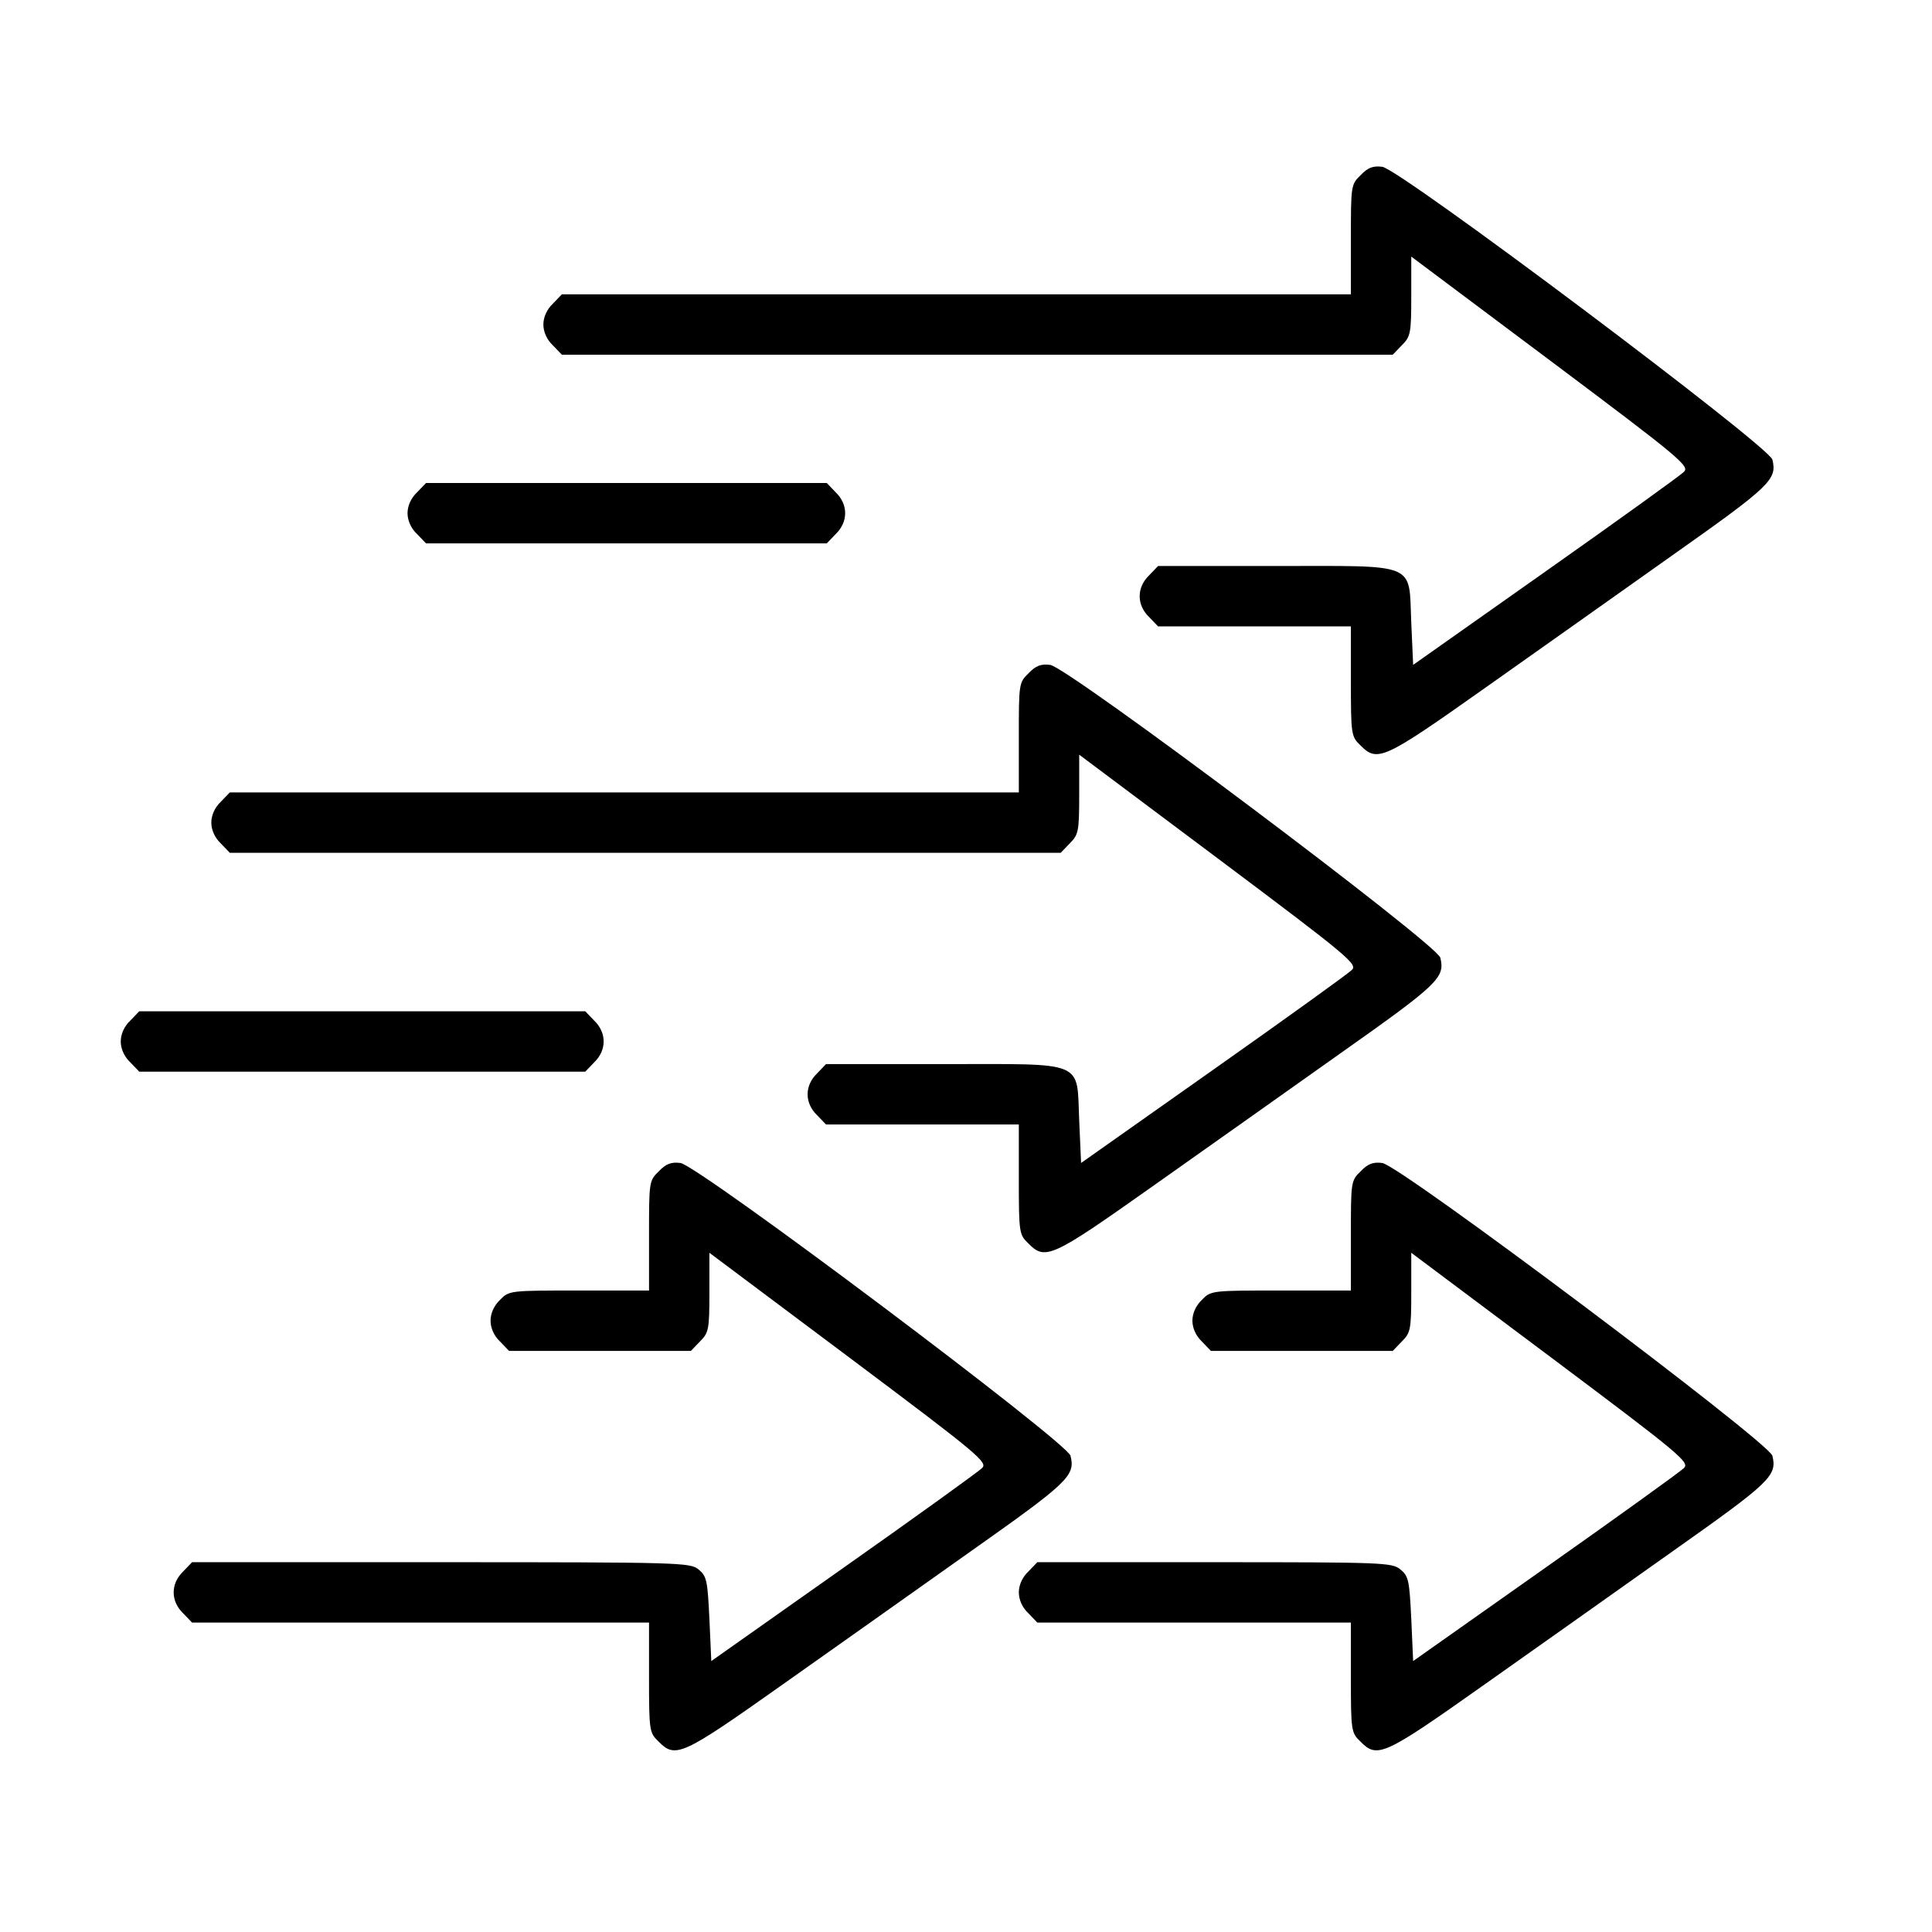
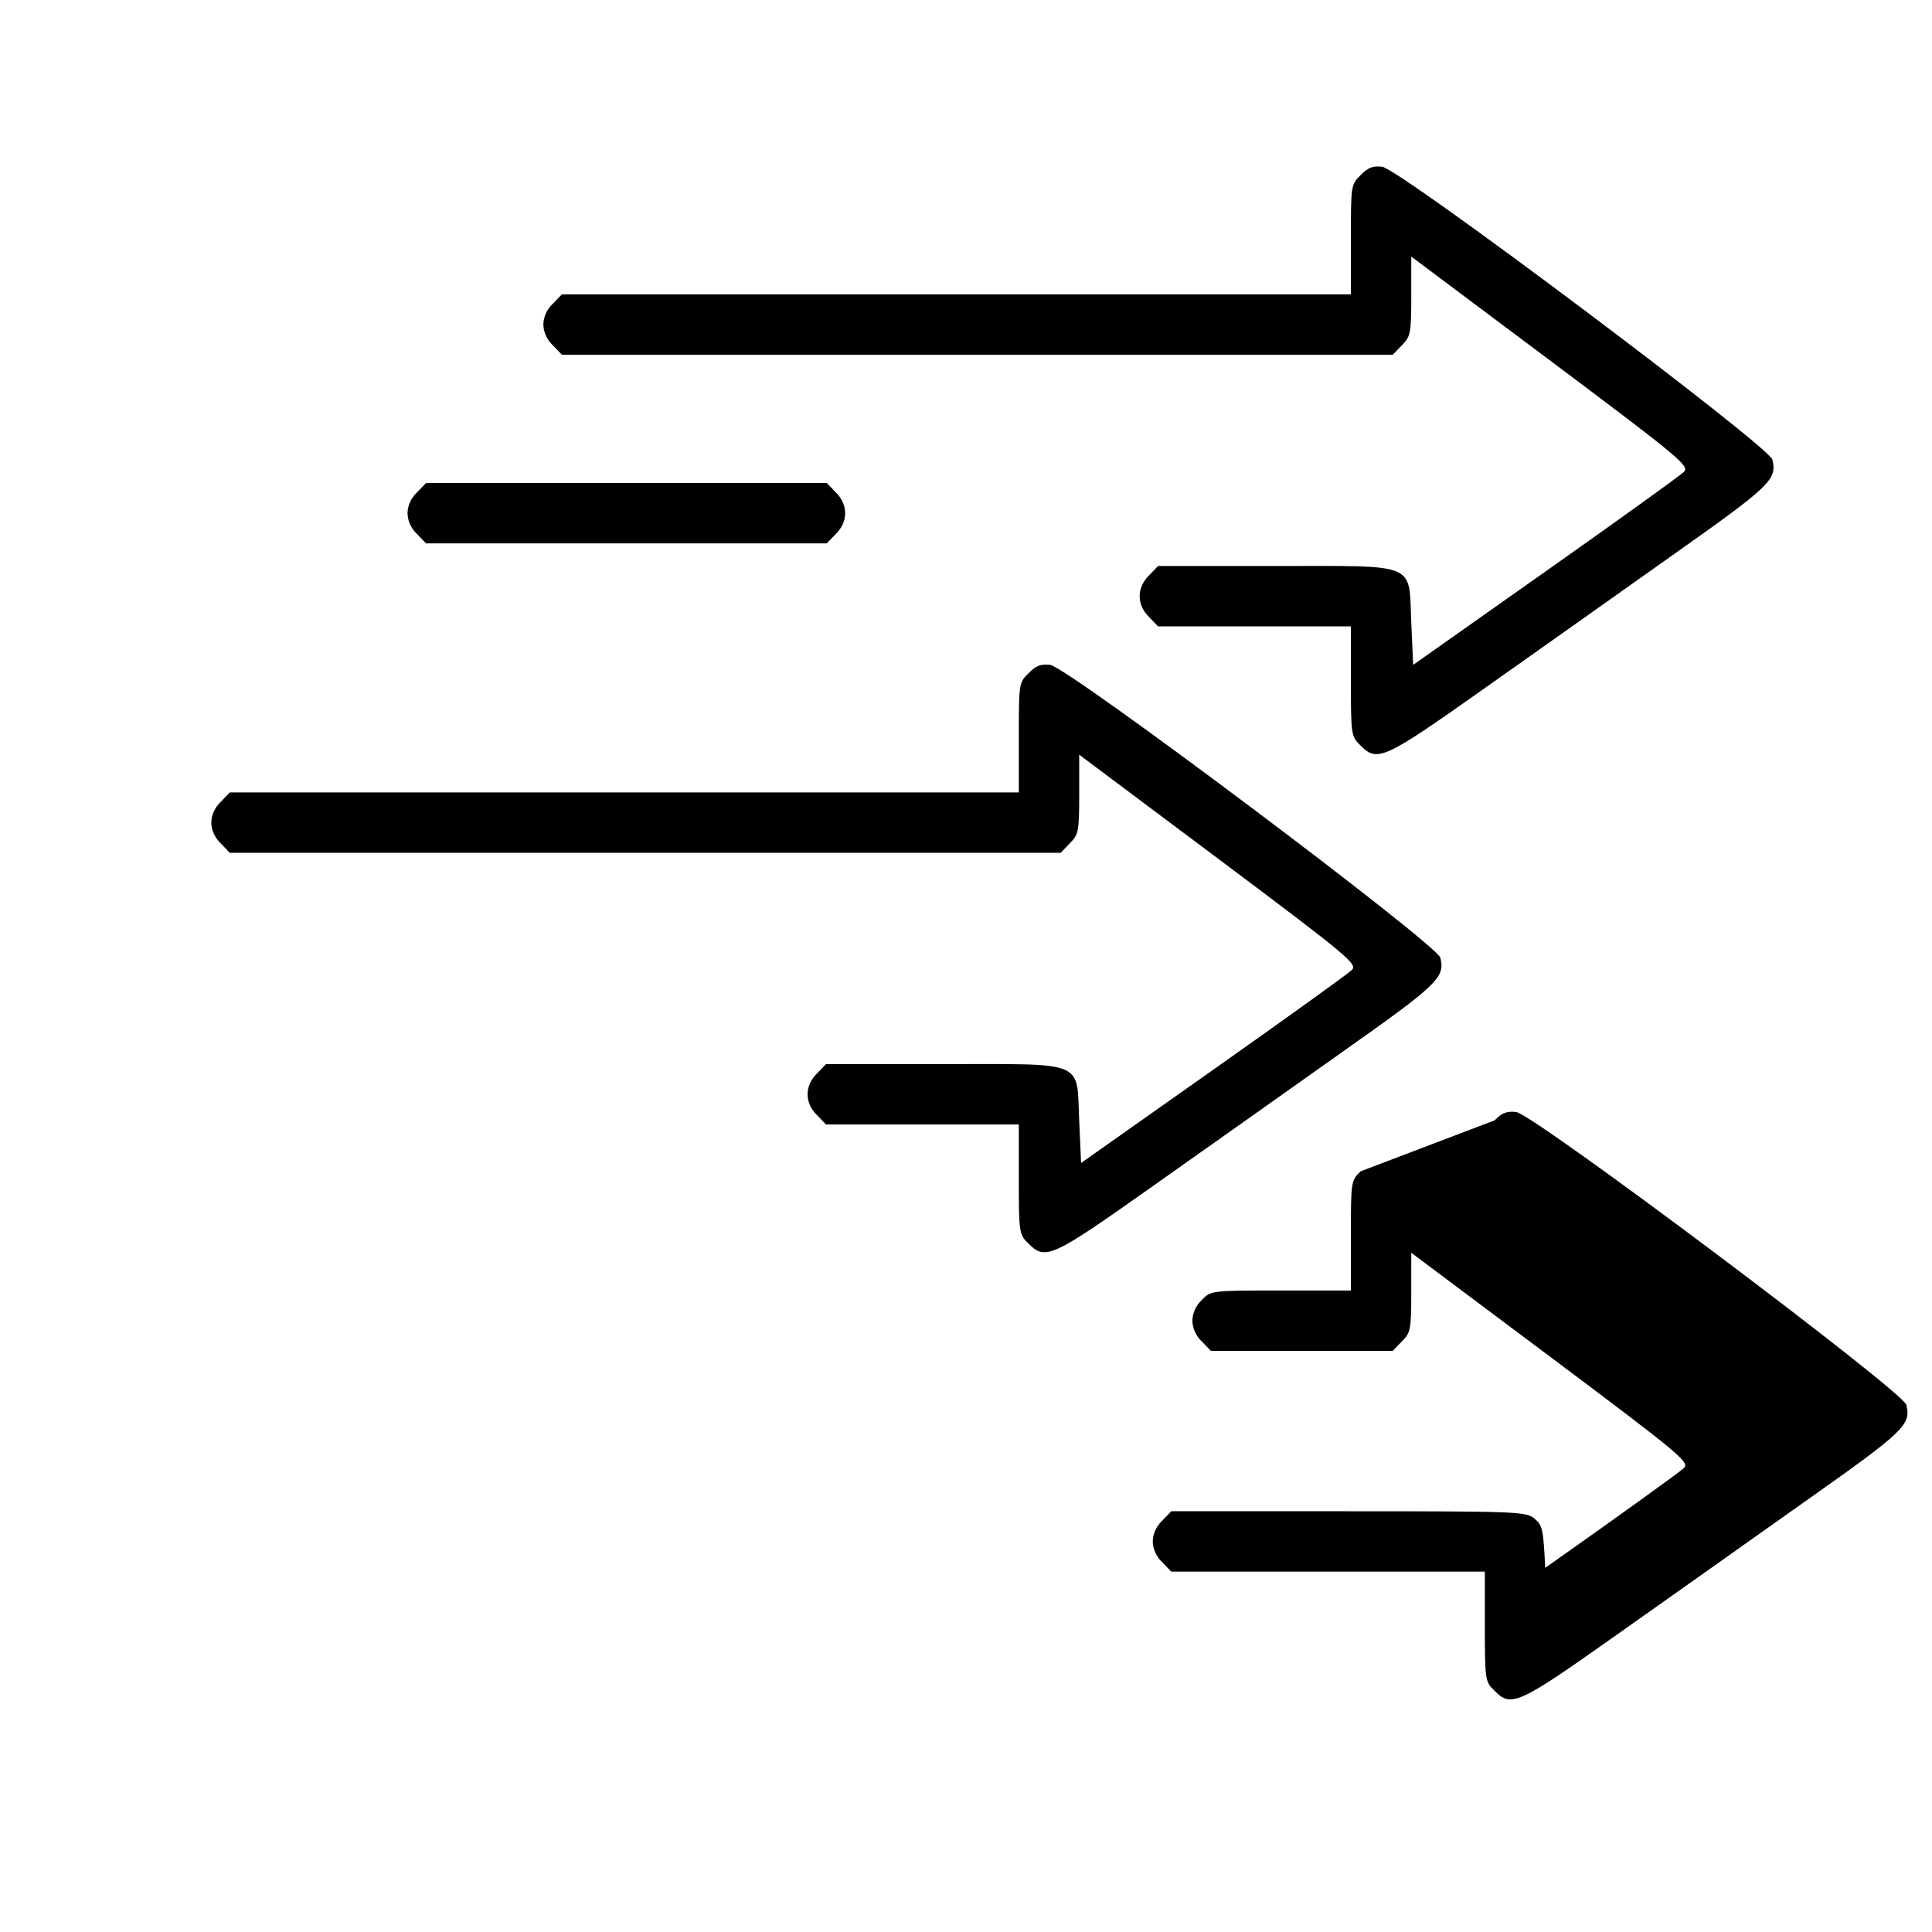
<svg xmlns="http://www.w3.org/2000/svg" version="1.0" width="512pt" height="512pt" viewBox="0 0 512 512" preserveAspectRatio="xMidYMid meet">
  <g transform="translate(0,512) scale(0.1,-0.1)" fill="#000000" stroke="none">
    <path d="M3606 4656 c-26 -25 -26 -28 -26 -171 l0 -145 -1045 0 -1046 0 -24 -25 c-16 -15 -25 -36 -25 -55 0 -19 9 -40 25 -55 l24 -25 1101 0 1101 0 24 25 c23 23 25 31 25 130 l0 105 370 -277 c347 -260 369 -279 352 -294 -9 -9 -174 -128 -367 -264 l-350 -247 -5 112 c-7 162 21 150 -362 150 l-309 0 -24 -25 c-33 -32 -33 -78 0 -110 l24 -25 256 0 255 0 0 -145 c0 -142 1 -147 25 -170 45 -46 62 -38 325 148 135 95 360 255 500 354 262 185 280 202 267 255 -9 36 -988 771 -1034 776 -24 3 -38 -2 -57 -22z" />
    <path d="M1105 3815 c-16 -15 -25 -36 -25 -55 0 -19 9 -40 25 -55 l24 -25 531 0 531 0 24 25 c33 32 33 78 0 110 l-24 25 -531 0 -531 0 -24 -25z" />
    <path d="M2726 3336 c-26 -25 -26 -28 -26 -171 l0 -145 -1045 0 -1046 0 -24 -25 c-16 -15 -25 -36 -25 -55 0 -19 9 -40 25 -55 l24 -25 1101 0 1101 0 24 25 c23 23 25 31 25 130 l0 105 370 -277 c347 -260 369 -279 352 -294 -9 -9 -174 -128 -367 -264 l-350 -247 -5 112 c-7 162 21 150 -362 150 l-309 0 -24 -25 c-33 -32 -33 -78 0 -110 l24 -25 256 0 255 0 0 -145 c0 -142 1 -147 25 -170 45 -46 62 -38 325 148 135 95 360 255 500 354 262 185 280 202 267 255 -9 36 -988 771 -1034 776 -24 3 -38 -2 -57 -22z" />
-     <path d="M345 2415 c-16 -15 -25 -36 -25 -55 0 -19 9 -40 25 -55 l24 -25 591 0 591 0 24 25 c33 32 33 78 0 110 l-24 25 -591 0 -591 0 -24 -25z" />
-     <path d="M1746 2016 c-26 -25 -26 -28 -26 -171 l0 -145 -185 0 c-184 0 -186 0 -210 -25 -16 -15 -25 -36 -25 -55 0 -19 9 -40 25 -55 l24 -25 241 0 241 0 24 25 c23 23 25 31 25 130 l0 105 370 -277 c347 -260 369 -279 352 -294 -9 -9 -174 -128 -367 -264 l-350 -247 -5 112 c-5 102 -7 113 -29 131 -22 18 -49 19 -683 19 l-659 0 -24 -25 c-33 -32 -33 -78 0 -110 l24 -25 606 0 605 0 0 -145 c0 -142 1 -147 25 -170 45 -46 62 -38 325 148 135 95 360 255 500 354 262 185 280 202 267 255 -9 36 -988 771 -1034 776 -24 3 -38 -2 -57 -22z" />
-     <path d="M3606 2016 c-26 -25 -26 -28 -26 -171 l0 -145 -185 0 c-184 0 -186 0 -210 -25 -16 -15 -25 -36 -25 -55 0 -19 9 -40 25 -55 l24 -25 241 0 241 0 24 25 c23 23 25 31 25 130 l0 105 370 -277 c347 -260 369 -279 352 -294 -9 -9 -174 -128 -367 -264 l-350 -247 -5 112 c-5 102 -7 113 -29 131 -22 18 -46 19 -493 19 l-469 0 -24 -25 c-16 -15 -25 -36 -25 -55 0 -19 9 -40 25 -55 l24 -25 416 0 415 0 0 -145 c0 -142 1 -147 25 -170 45 -46 62 -38 325 148 135 95 360 255 500 354 262 185 280 202 267 255 -9 36 -988 771 -1034 776 -24 3 -38 -2 -57 -22z" />
+     <path d="M3606 2016 c-26 -25 -26 -28 -26 -171 l0 -145 -185 0 c-184 0 -186 0 -210 -25 -16 -15 -25 -36 -25 -55 0 -19 9 -40 25 -55 l24 -25 241 0 241 0 24 25 c23 23 25 31 25 130 l0 105 370 -277 c347 -260 369 -279 352 -294 -9 -9 -174 -128 -367 -264 c-5 102 -7 113 -29 131 -22 18 -46 19 -493 19 l-469 0 -24 -25 c-16 -15 -25 -36 -25 -55 0 -19 9 -40 25 -55 l24 -25 416 0 415 0 0 -145 c0 -142 1 -147 25 -170 45 -46 62 -38 325 148 135 95 360 255 500 354 262 185 280 202 267 255 -9 36 -988 771 -1034 776 -24 3 -38 -2 -57 -22z" />
  </g>
</svg>